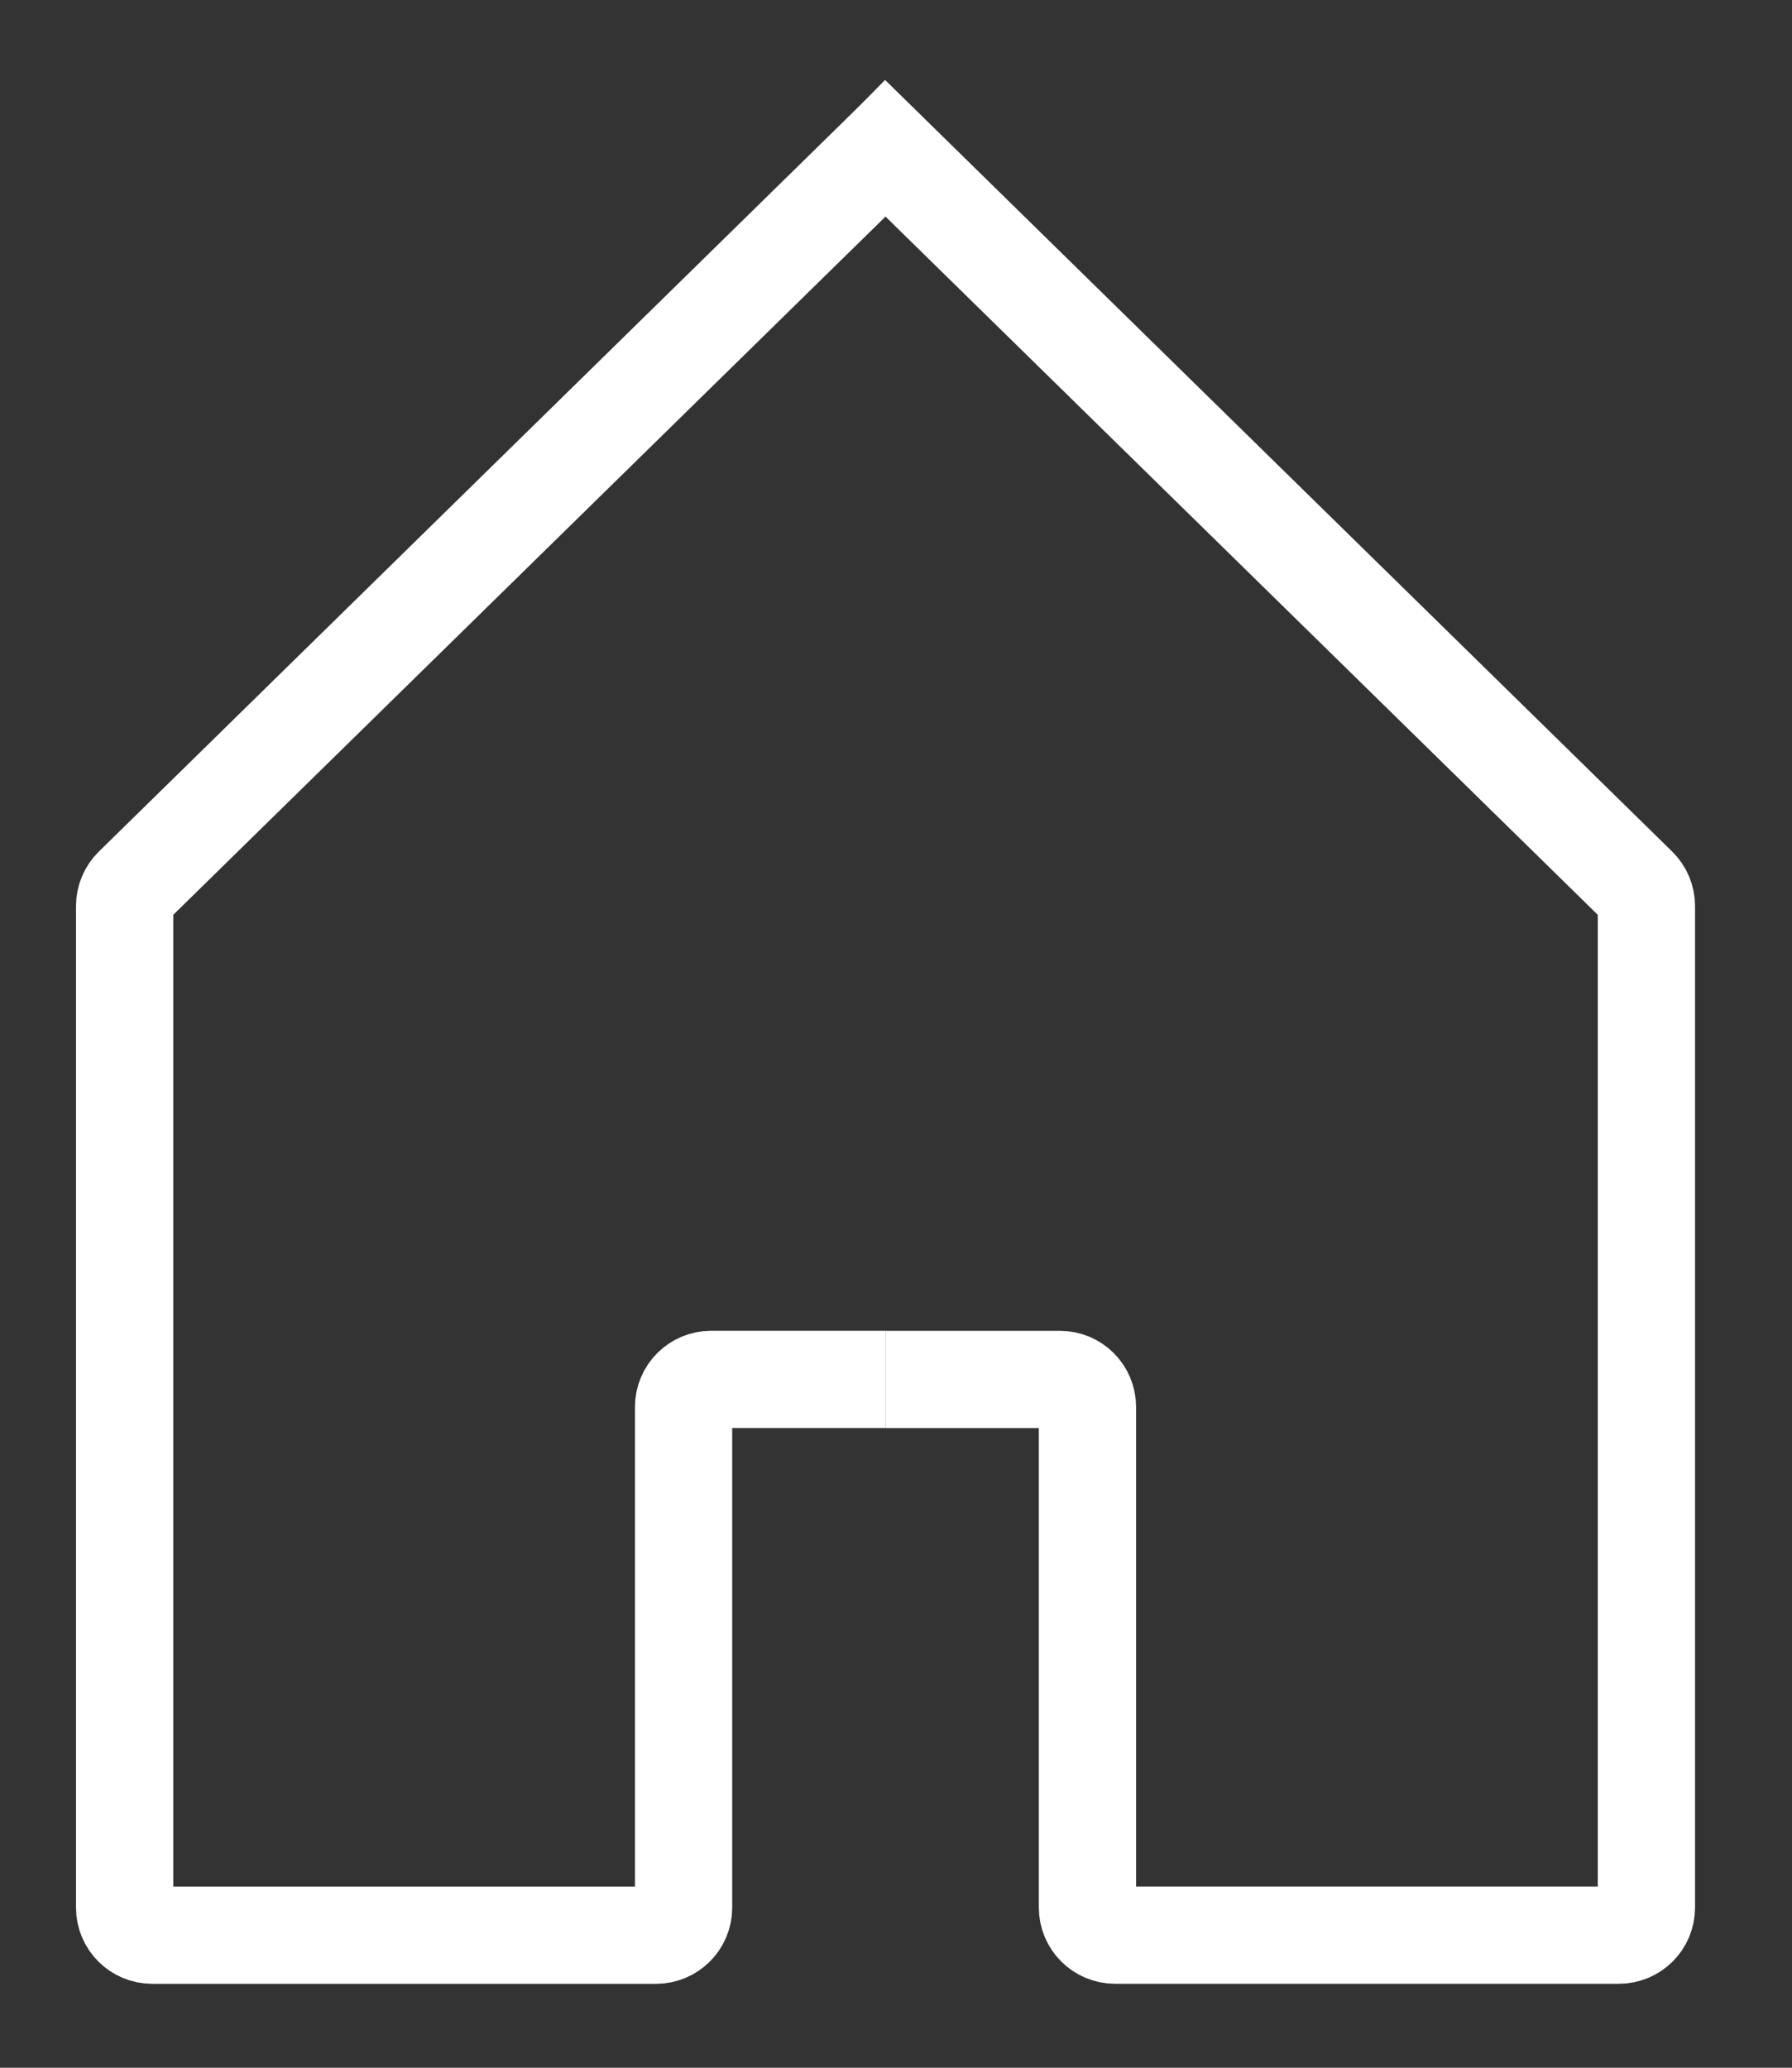
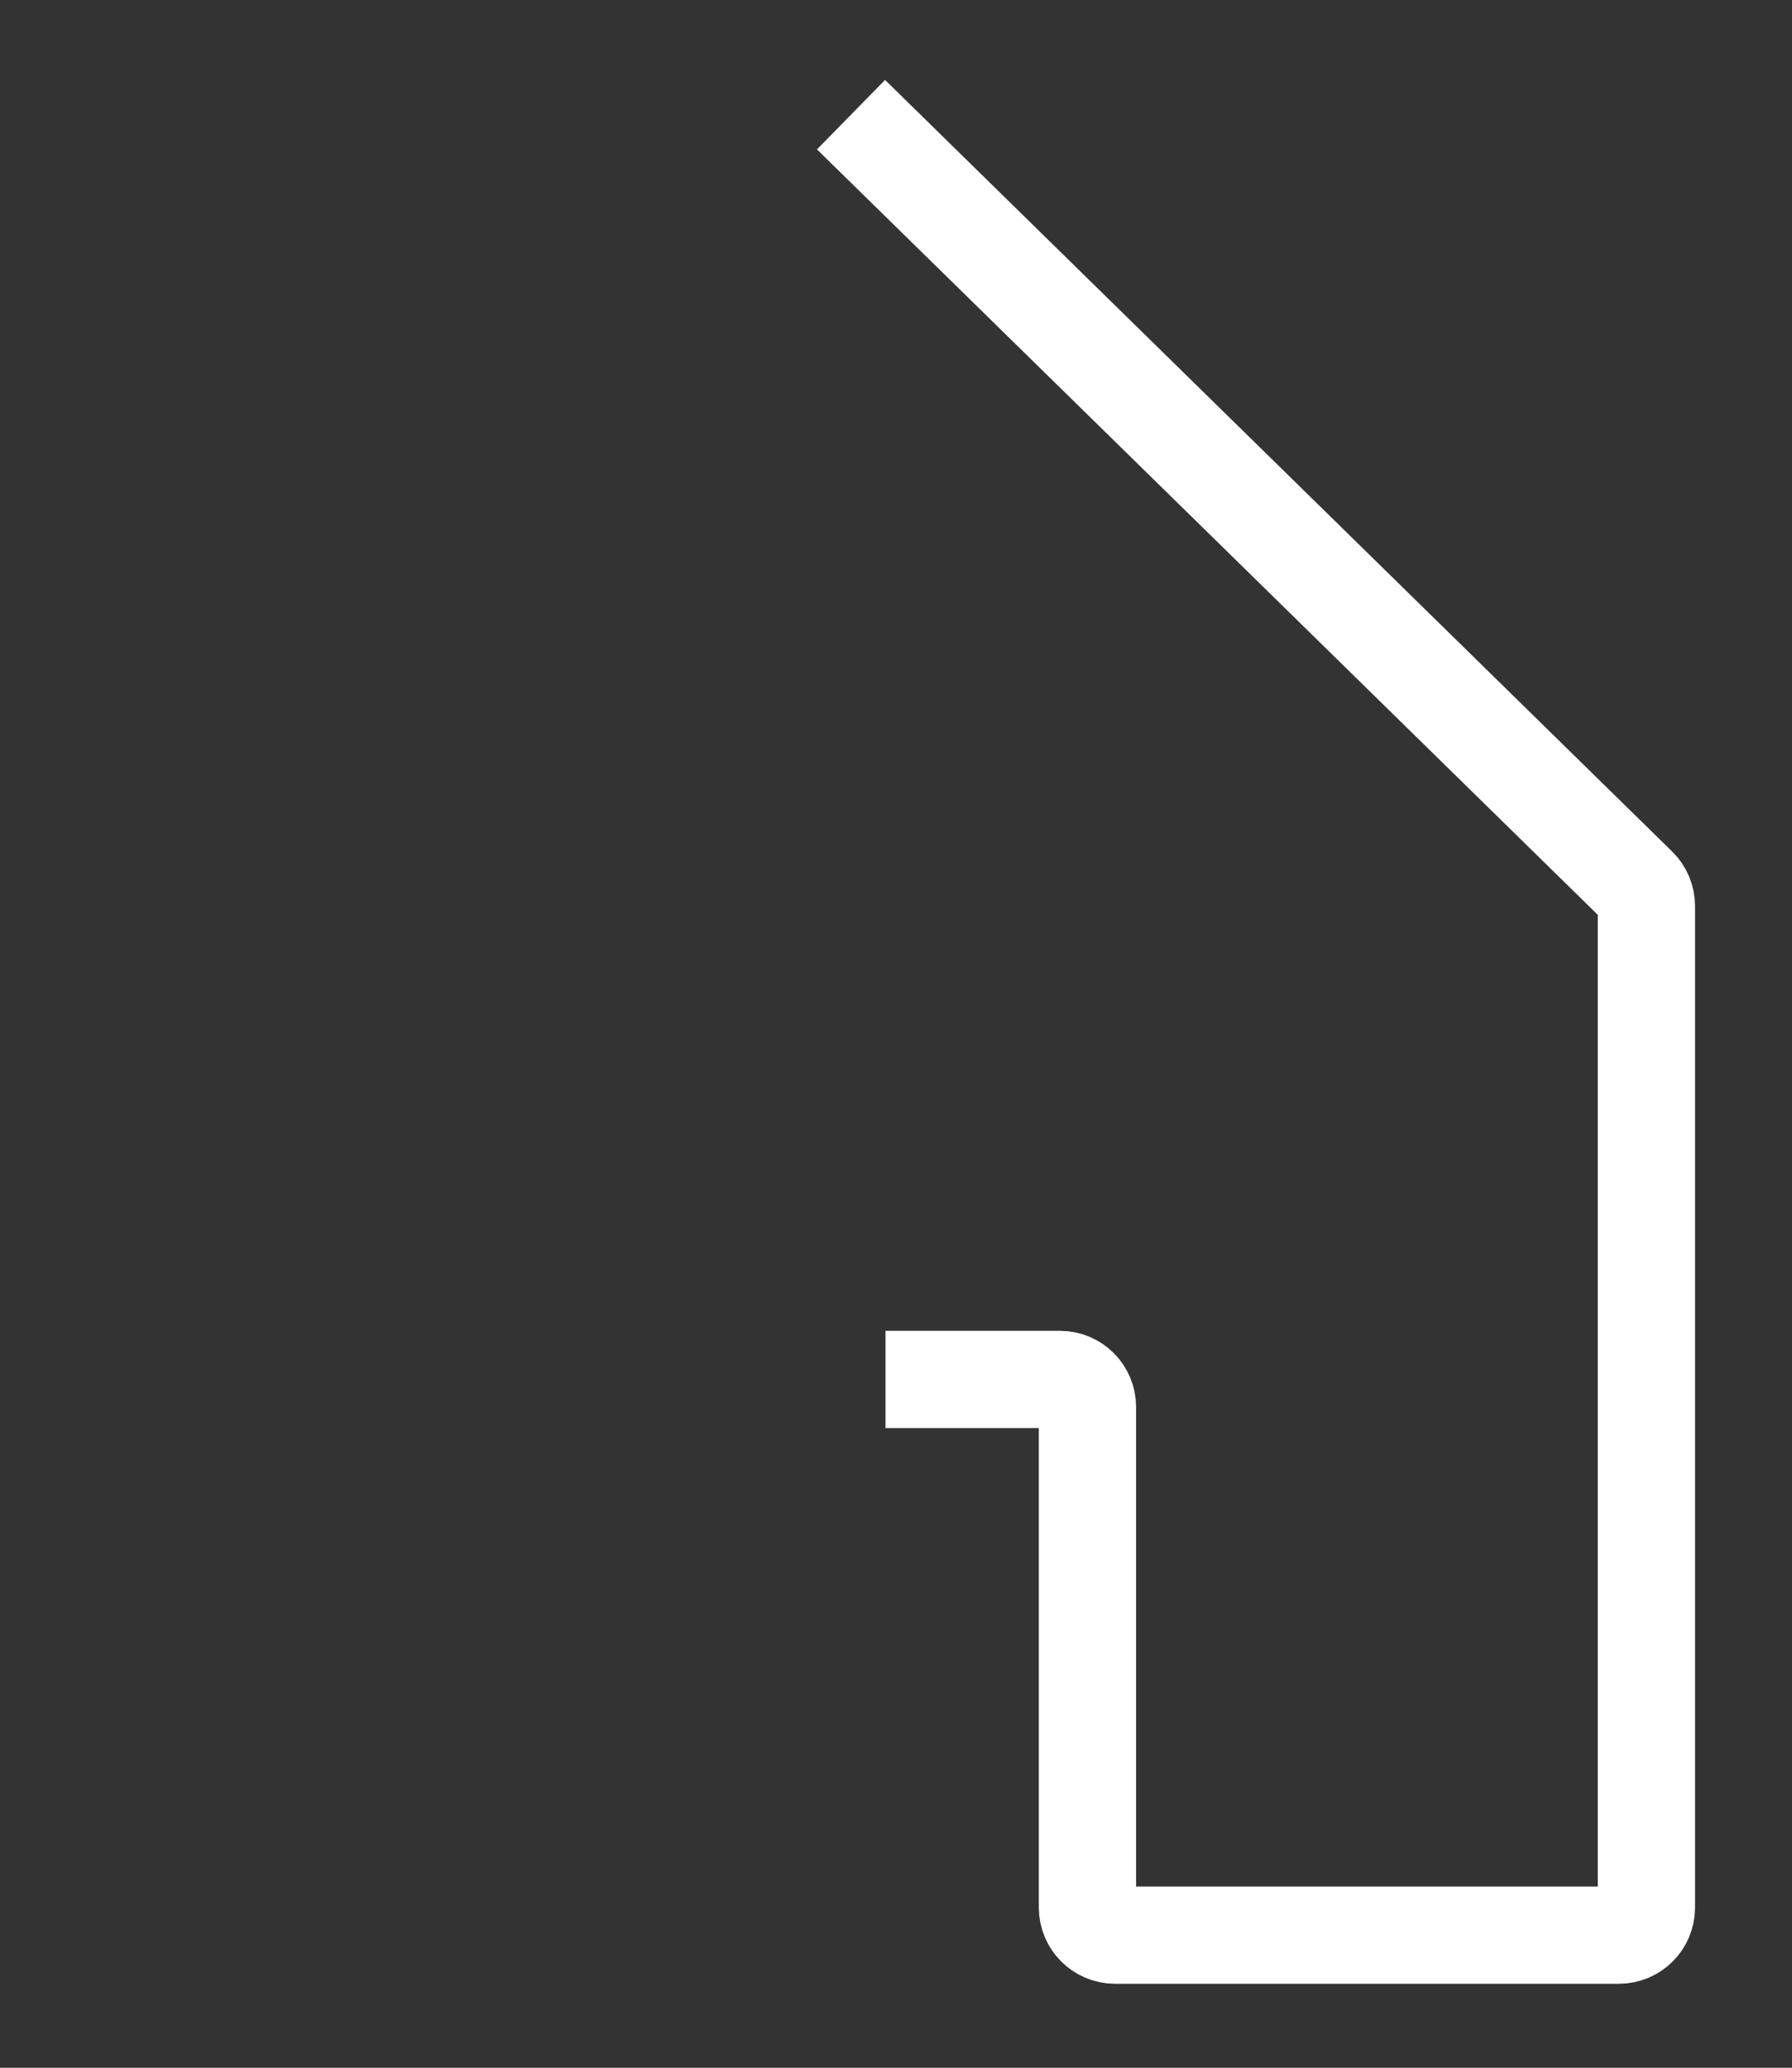
<svg xmlns="http://www.w3.org/2000/svg" x="0px" y="0px" viewBox="0 0 368.5 425.2" style="enable-background:new 0 0 368.5 425.2;" xml:space="preserve">
  <rect x="0" y="0" width="368.5" height="425.2" fill="#333333" stroke="none" />
  <style type="text/css"> .st0{display:none;} .st1{display:inline;} .st2{fill:none;stroke:#FFFFFF;stroke-width:20;stroke-miterlimit:10;} .st3{fill:none;stroke:#FFFFFF;stroke-width:20;stroke-linecap:round;stroke-miterlimit:10;} </style>
  <g> </g>
  <g id="bag" class="st0">
    <g class="st1">
-       <path class="st2" d="M184.25,103.27H62.02c-0.27,0-0.49,0.2-0.51,0.47L39.1,352.13c0,0-5.28,46.07,44.92,46.07 c46.57,0,100.24,0,100.24,0" />
-       <path class="st2" d="M184.25,103.27h122.23c0.27,0,0.49,0.2,0.51,0.47l22.42,248.39c0,0,5.28,46.07-44.92,46.07 c-46.57,0-100.24,0-100.24,0" />
-       <path class="st3" d="M116.71,152.83v-48.88c0,0,0-76.95,67.54-76.95" />
      <path class="st3" d="M250.23,152.83v-48.88c0,0,0-76.95-67.54-76.95" />
    </g>
  </g>
  <g id="home">
    <g class="st0">
      <path class="st1" d="M355.29,179.89c0.01-5.55-1.99-9.76-6.03-13.45c-53.4-48.77-106.75-97.59-160.11-146.41 c-8.53-7.8-15.09-7.72-23.33,0.26C115.8,68.73,65.83,117.21,15.73,165.56c-4.65,4.5-6.83,9.32-6.83,15.86 c0.15,69.57,0.17,139.13-0.01,208.68c-0.02,8.48,2.78,14.31,10.96,17.16h119.97c8.11-3.29,10.6-9.5,10.54-17.92 c-0.26-30.03-0.11-60.07-0.11-90.11v-5.3h63.73v4.53c0,30.3,0.15,60.59-0.11,90.88c-0.07,8.42,2.42,14.63,10.54,17.92h119.97 c7.32-2.65,10.93-7.58,10.92-15.62C355.19,321.06,355.2,250.47,355.29,179.89z M328,375.67v4h-86.66v-4.7 c0-30.82,0.01-61.64,0-92.46c0-11.01-5.22-16.3-16.15-16.31c-28.7-0.02-57.41-0.02-86.11,0c-10.95,0.01-16.19,5.3-16.19,16.27 c-0.01,30.83,0,61.65,0,92.47v4.75H36.23v-4.36c0-62.53-0.02-125.07,0.1-187.6c0.01-2.03,0.87-4.62,2.29-5.99 c45.78-44.56,91.67-88.99,137.55-133.43c0.45-0.44,0.95-0.84,1.6-1.39c0.72,0.57,1.43,1.04,2.06,1.61 c48.55,44.4,97.09,88.83,145.69,133.18c1.9,1.74,2.53,3.5,2.53,5.97C327.99,250.35,328,313.01,328,375.67z" />
    </g>
    <g>
-       <path class="st2" d="M188.85,23.91L27.33,182.25c-1.09,1.07-1.7,2.52-1.7,4.05v205.97c0,3.13,2.54,5.67,5.67,5.67h103.6 c3.13,0,5.67-2.54,5.67-5.67V289.32c0-3.13,2.54-5.67,5.67-5.67h35.87" />
      <path class="st2" d="M175,23.58l161.86,158.67c1.09,1.07,1.7,2.53,1.7,4.05v205.97c0,3.13-2.54,5.66-5.66,5.66H229.3 c-3.13,0-5.68-2.54-5.68-5.68V289.32c0-3.13-2.53-5.66-5.66-5.66h-35.87" />
    </g>
  </g>
</svg>